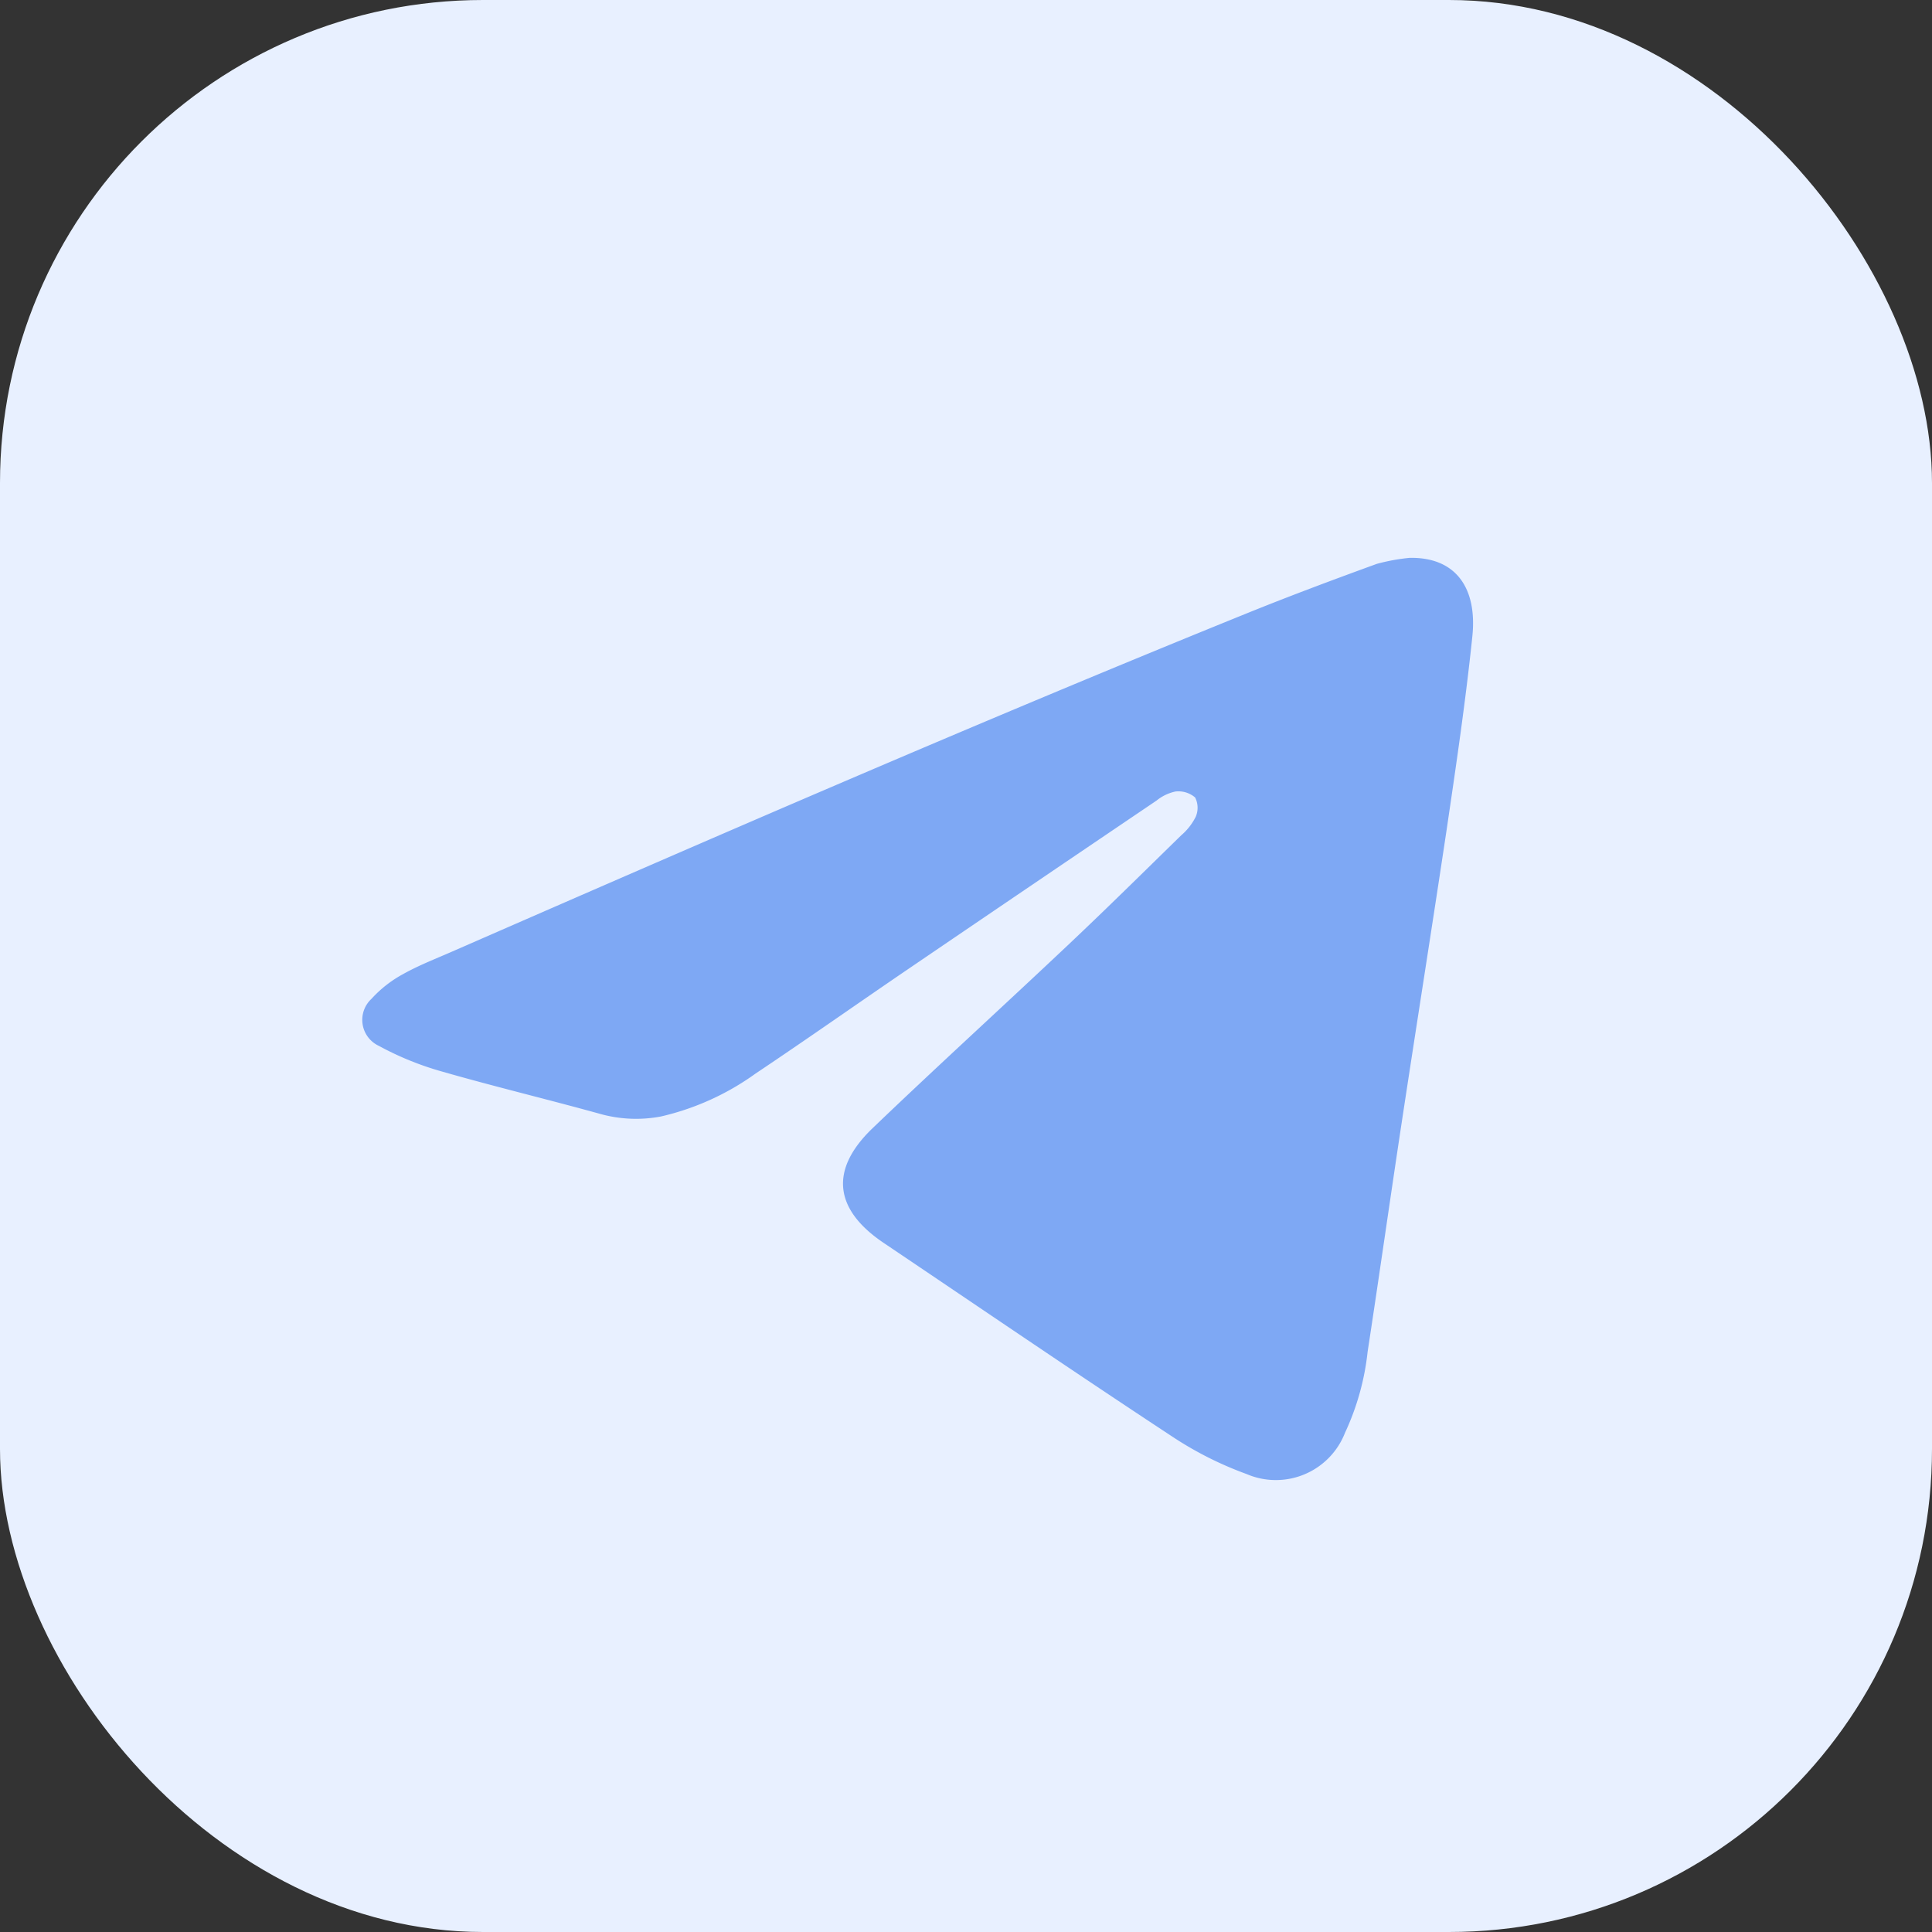
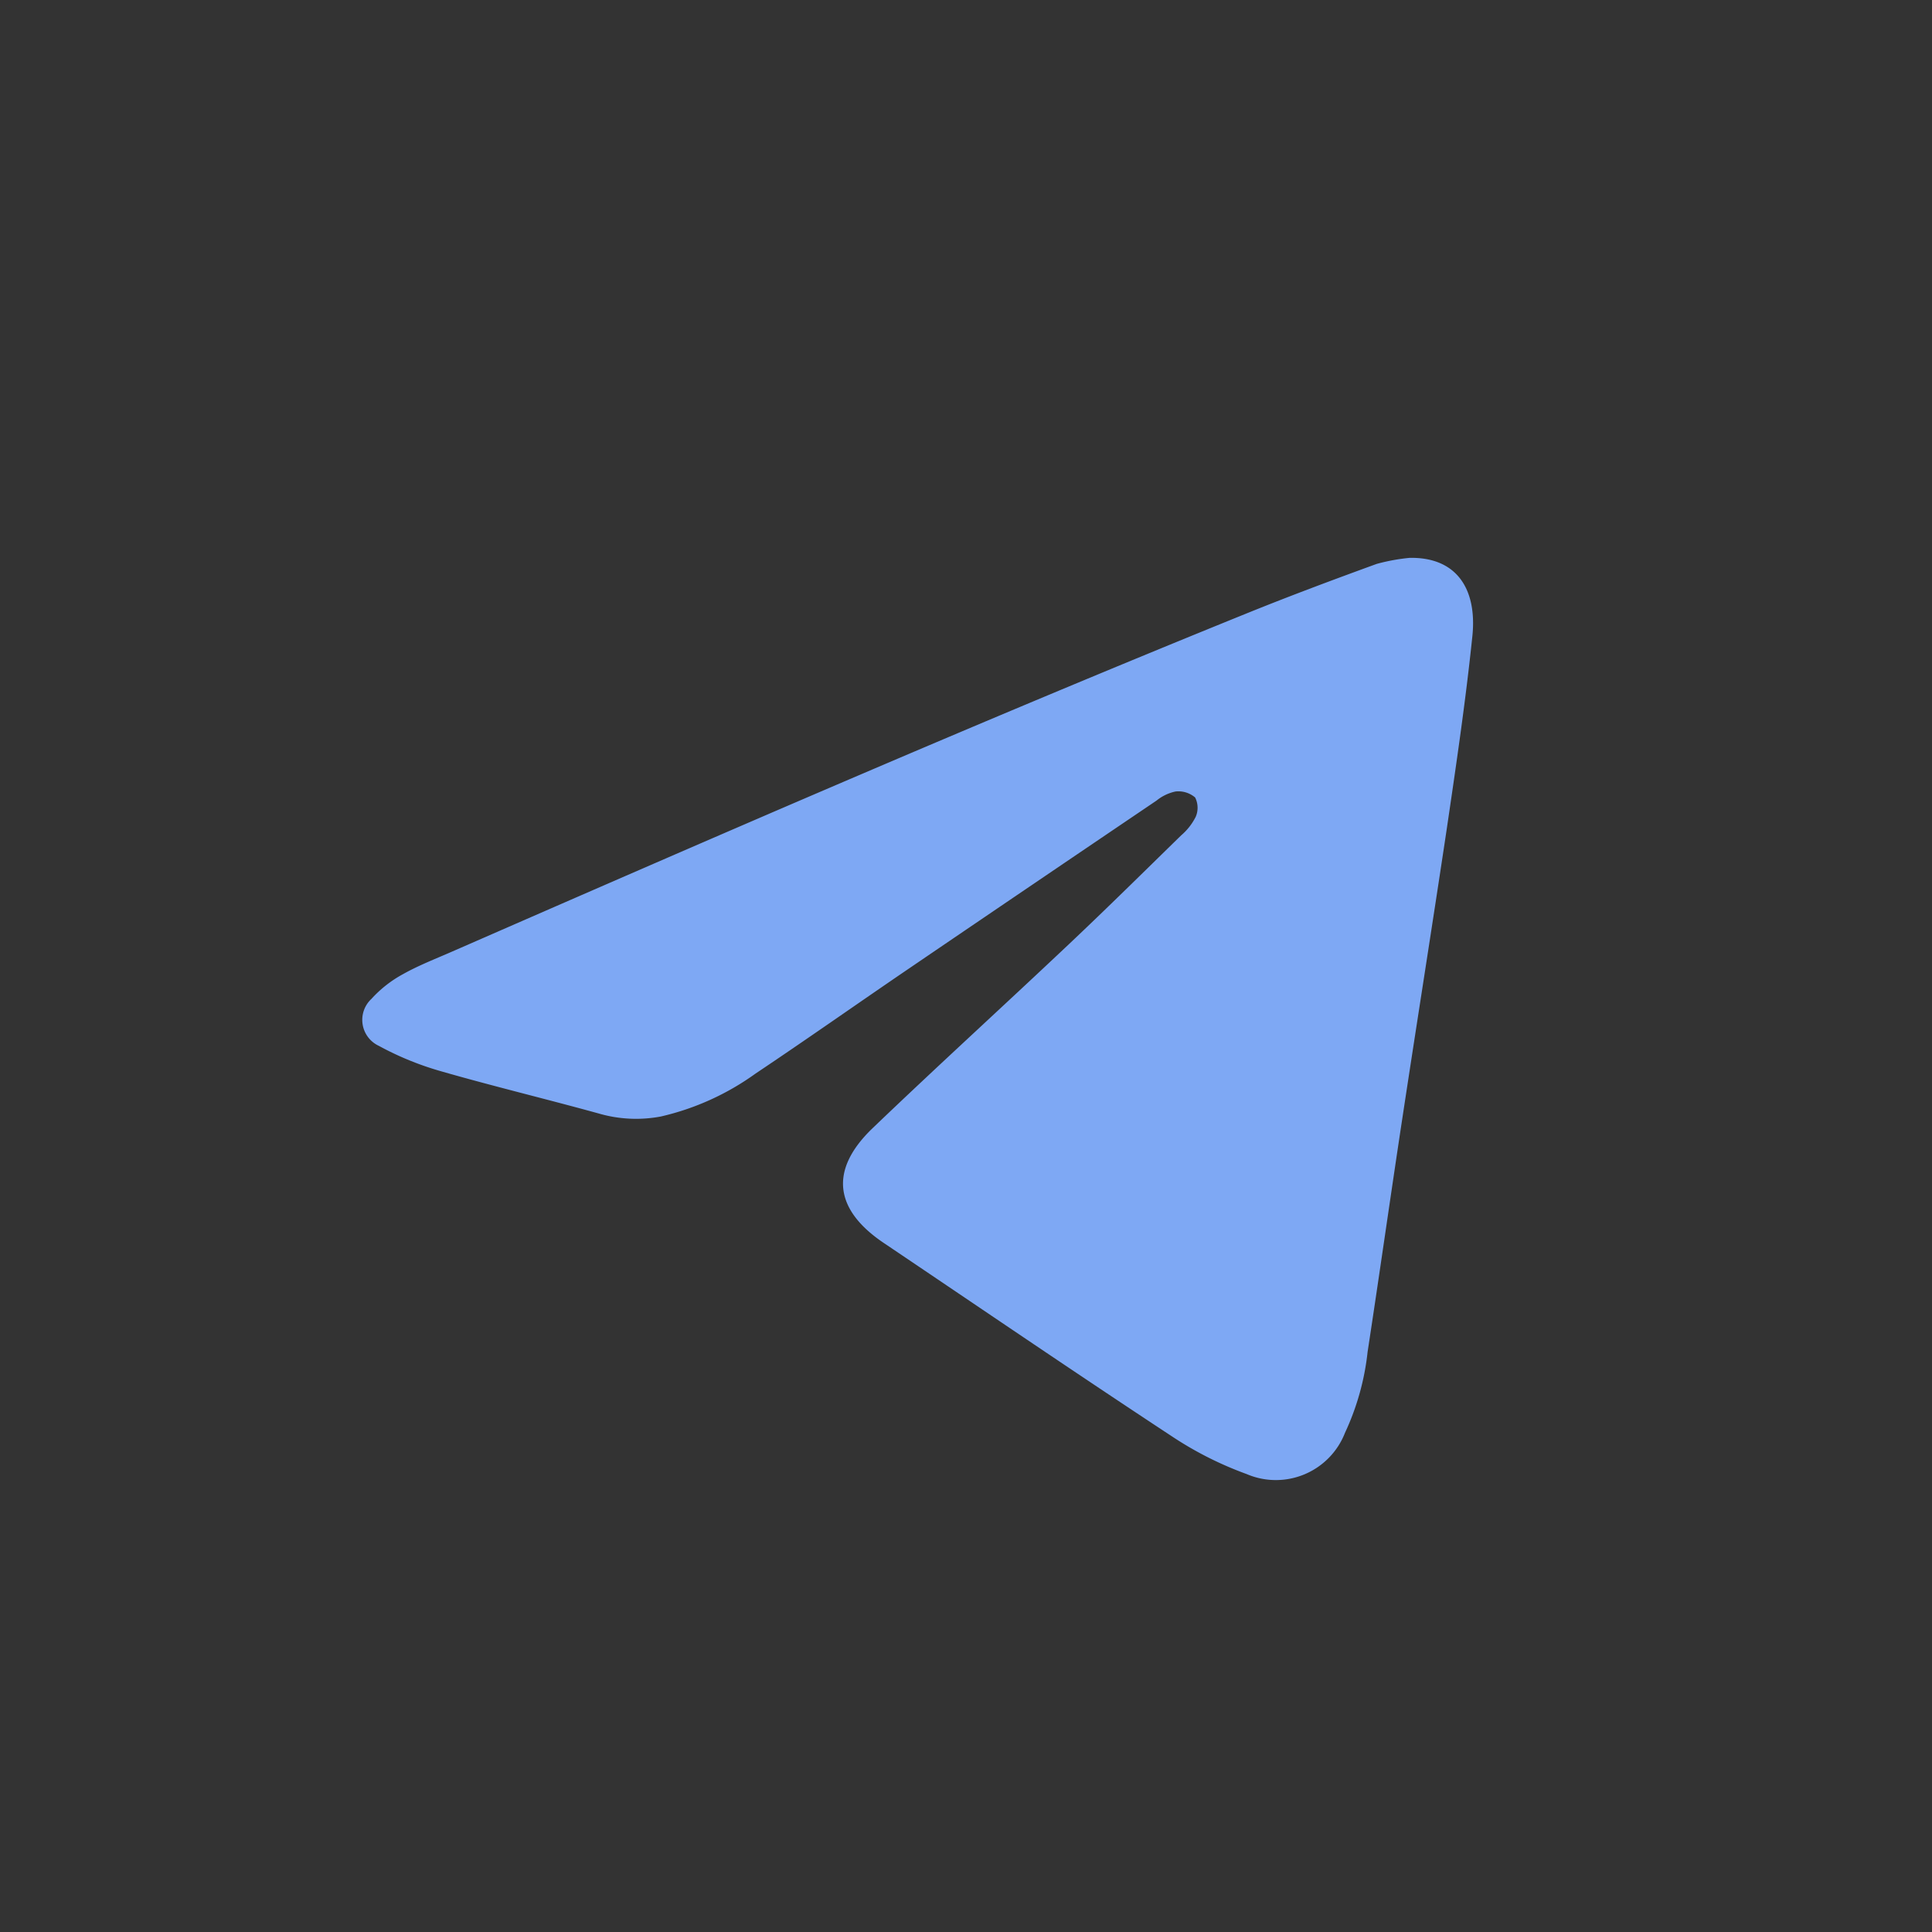
<svg xmlns="http://www.w3.org/2000/svg" width="40" height="40" viewBox="0 0 40 40">
  <rect x="0" y="0" width="40" height="40" fill="#333333" stroke="none" />
  <g id="Group_3565" data-name="Group 3565" transform="translate(-254.5 -3177)">
-     <rect id="Rectangle_4034" data-name="Rectangle 4034" width="40" height="40" rx="10" transform="translate(254.5 3177)" fill="#e8f0ff" />
    <path id="Path_4744" data-name="Path 4744" d="M-1034.75-417.51c.975-.019,1.4.646,1.3,1.619-.139,1.343-.337,2.681-.534,4.017-.3,2-.616,3.991-.919,5.987-.243,1.6-.471,3.211-.716,4.815a5.3,5.3,0,0,1-.468,1.676,1.536,1.536,0,0,1-2.039.854,7.3,7.3,0,0,1-1.551-.784c-2-1.316-3.975-2.663-5.96-4-1.031-.694-1.128-1.517-.229-2.378,1.34-1.284,2.714-2.534,4.063-3.808.785-.741,1.553-1.5,2.325-2.254a1.229,1.229,0,0,0,.3-.383.473.473,0,0,0-.012-.4.535.535,0,0,0-.406-.124.931.931,0,0,0-.393.188q-2.577,1.743-5.149,3.493c-1.053.717-2.094,1.451-3.153,2.159a5.434,5.434,0,0,1-1.961.889,2.768,2.768,0,0,1-1.289-.063c-1.086-.3-2.181-.563-3.263-.874a6.267,6.267,0,0,1-1.287-.526.593.593,0,0,1-.152-.973,2.473,2.473,0,0,1,.652-.511c.324-.182.674-.317,1.016-.467,5.474-2.392,10.951-4.775,16.488-7.017.878-.355,1.766-.686,2.656-1.01A4.024,4.024,0,0,1-1034.75-417.51Z" transform="translate(1318.434 3606.06)" fill="#7ea8f4" />
  </g>
</svg>